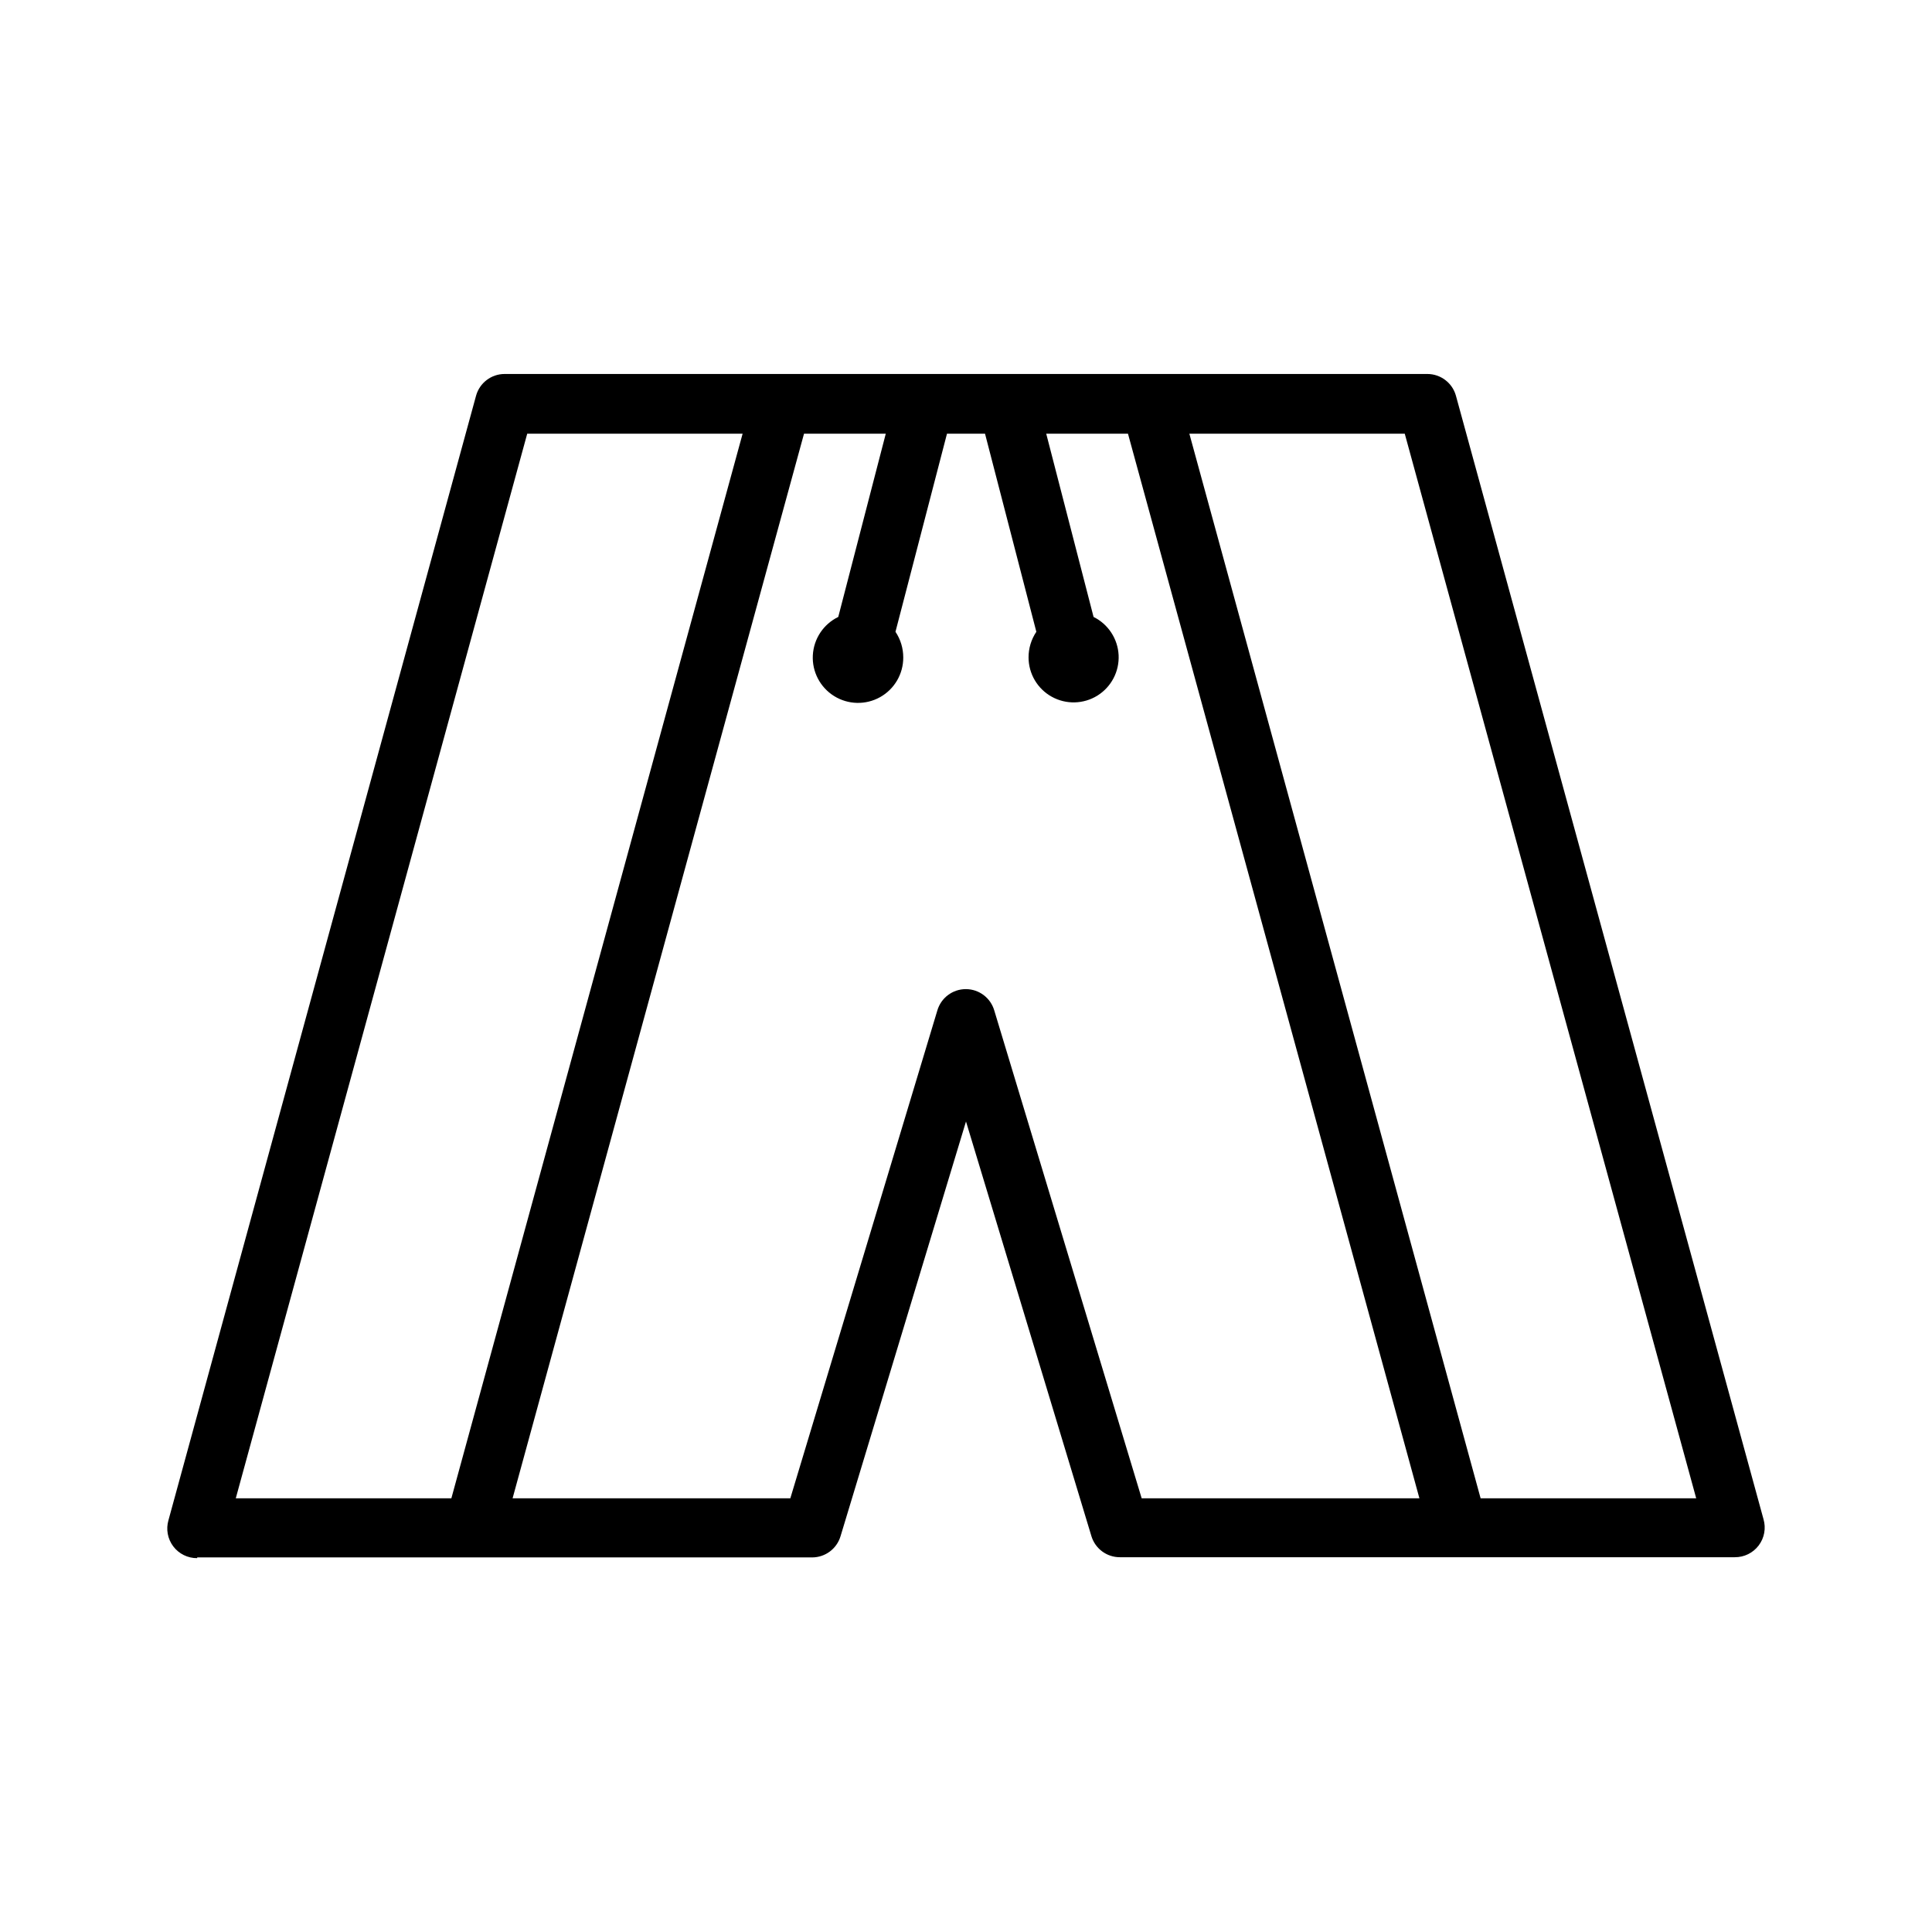
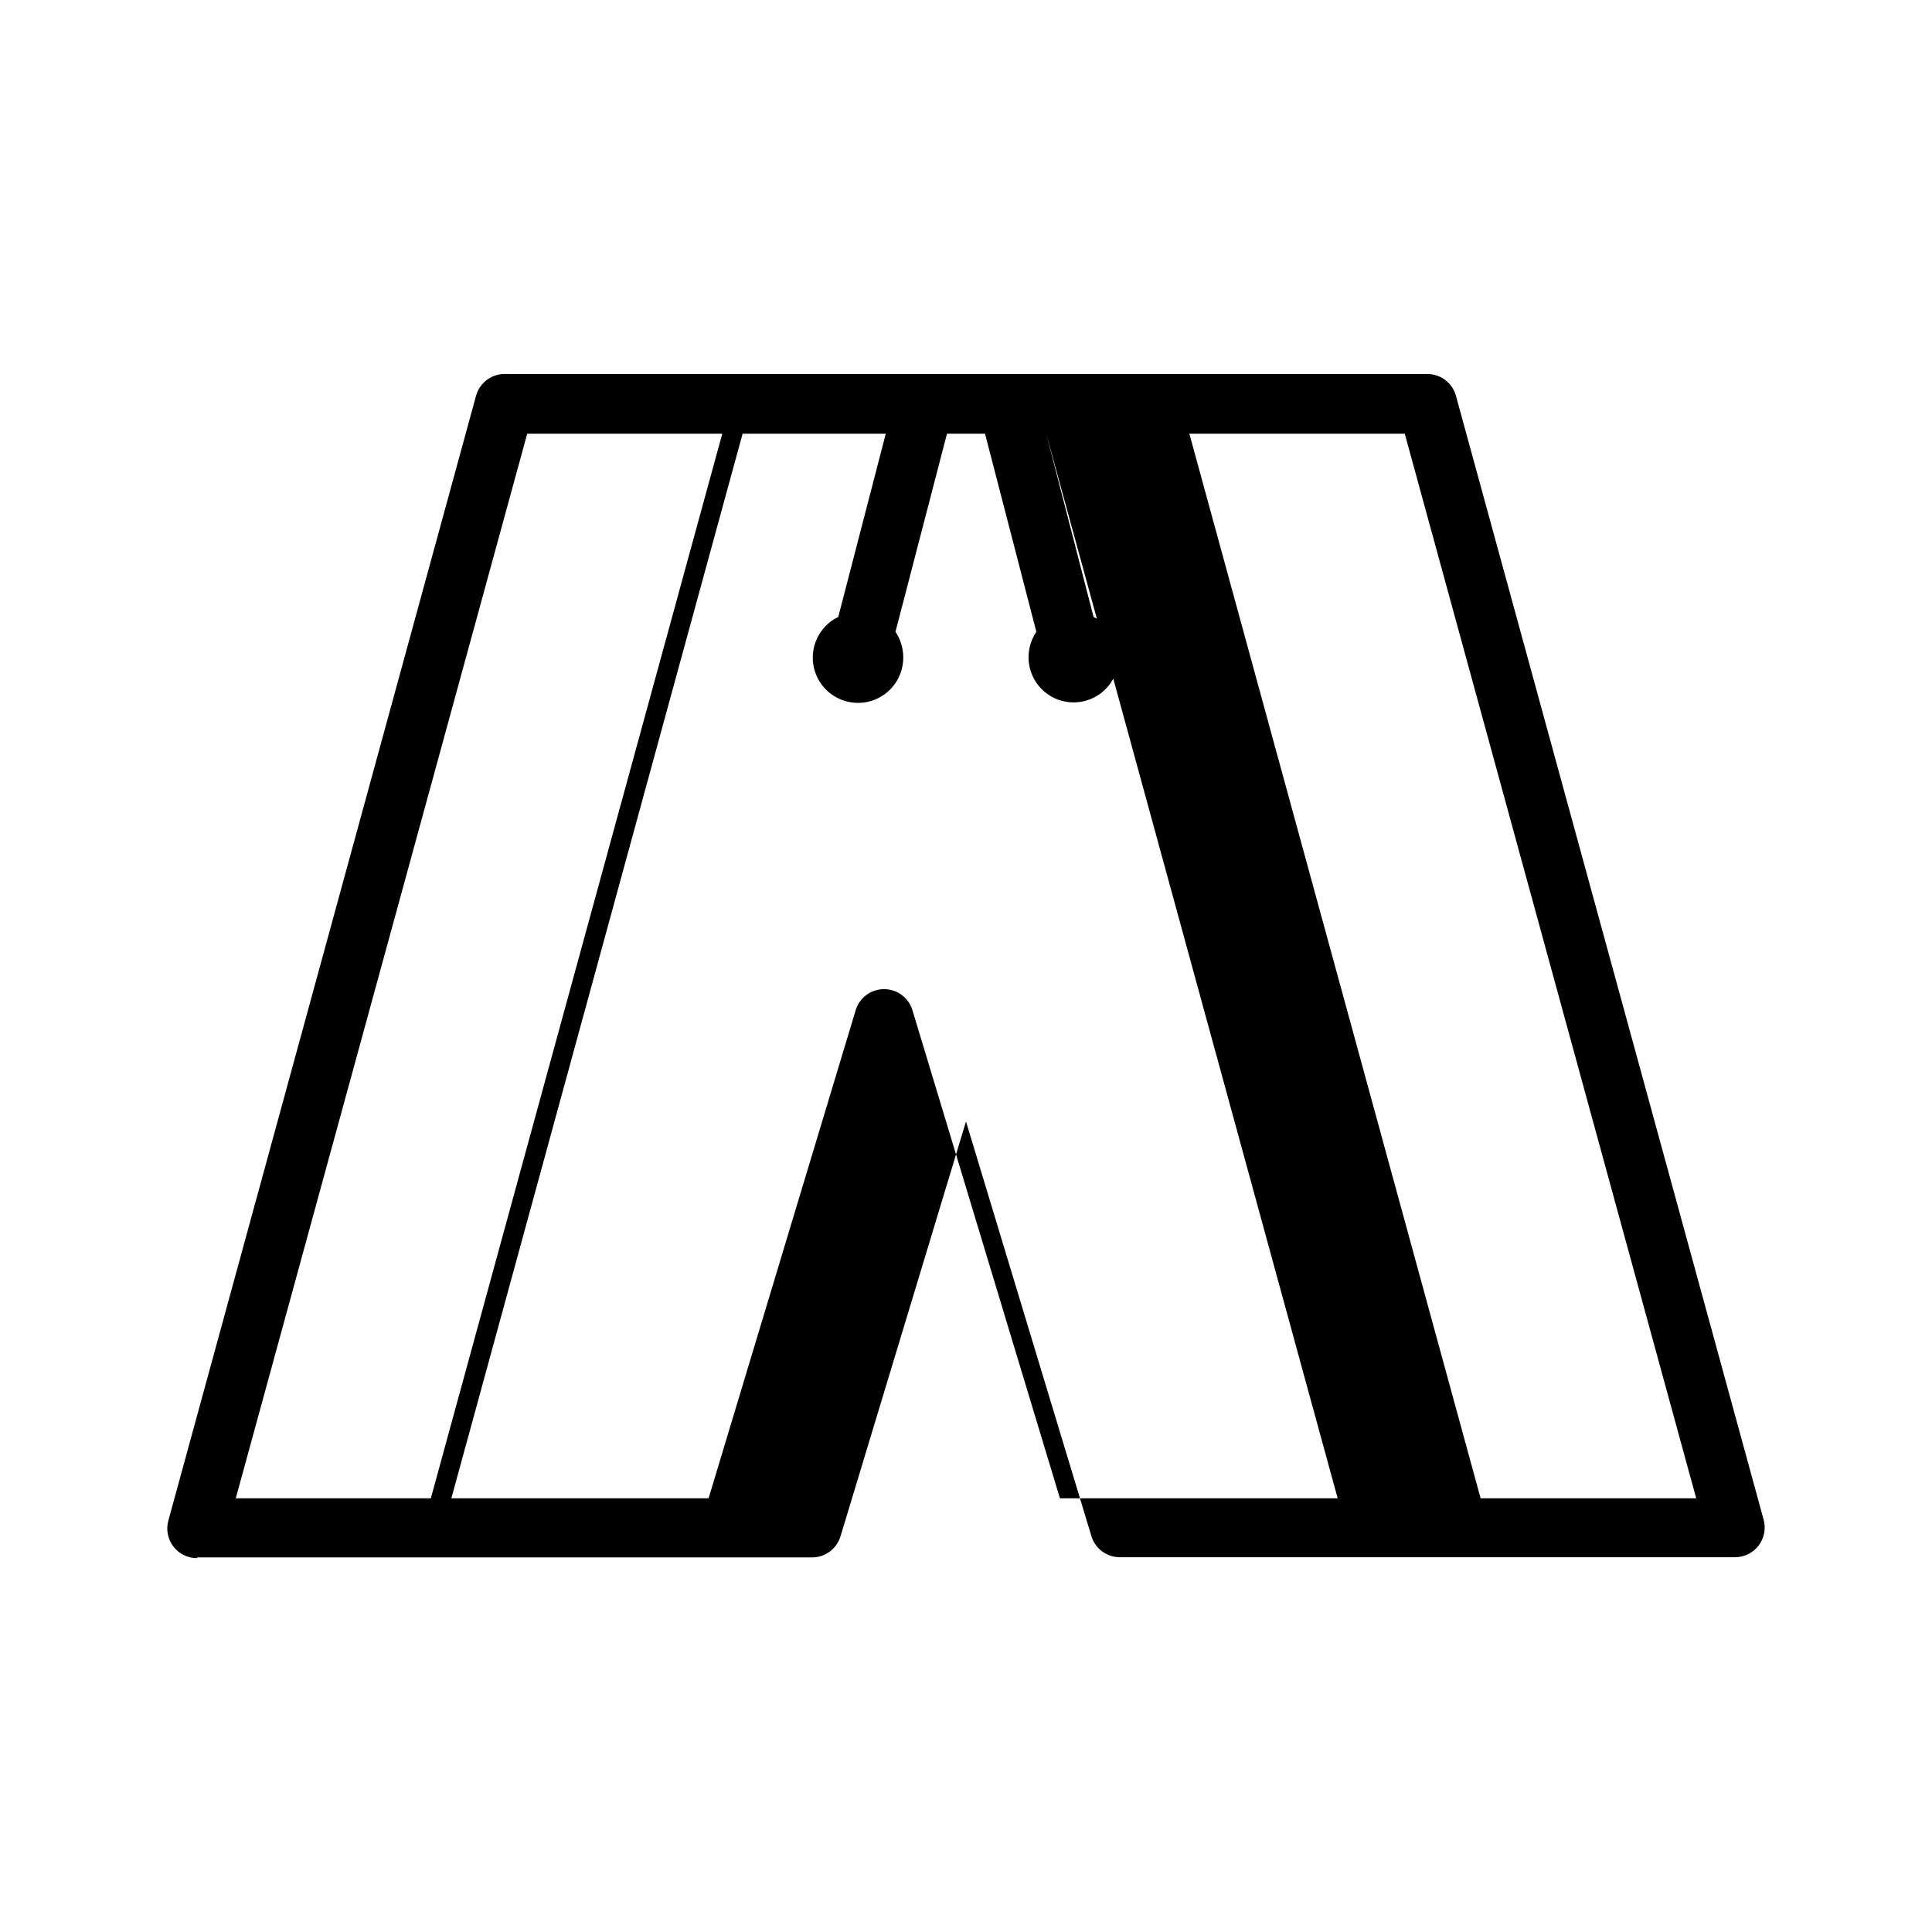
<svg xmlns="http://www.w3.org/2000/svg" fill="#000000" width="800px" height="800px" version="1.1" viewBox="144 144 512 512">
-   <path d="m196.26 556.73h162.98c3.457-0.008 6.508-2.281 7.504-5.594l33.254-109.93 33.25 109.93c1.016 3.293 4.059 5.543 7.508 5.543h162.98c2.488 0.02 4.84-1.137 6.34-3.125 1.5-1.984 1.969-4.562 1.27-6.953l-81.516-297.75c-0.949-3.391-4.039-5.738-7.559-5.742h-244.55c-3.519 0.004-6.609 2.352-7.555 5.742l-81.516 298c-0.703 2.387-0.234 4.965 1.266 6.953 1.5 1.984 3.852 3.144 6.34 3.121zm397.25-15.668h-57.133l-77.184-282.13h57.082zm-214.77-282.13-12.594 48.566h-0.004c-3.926 1.906-6.504 5.797-6.734 10.156-0.227 4.359 1.934 8.5 5.637 10.805 3.707 2.309 8.371 2.422 12.184 0.293s6.164-6.16 6.144-10.523c0.004-2.422-0.715-4.789-2.062-6.801l13.652-52.496h10.078l13.602 52.496c-1.352 2.012-2.07 4.379-2.066 6.801 0.008 4.332 2.363 8.32 6.156 10.418 3.789 2.098 8.418 1.98 12.098-0.309 3.676-2.293 5.824-6.394 5.613-10.723-0.215-4.324-2.754-8.199-6.637-10.117l-12.547-48.566h21.664l77.234 282.13h-73.605l-39.047-129.23c-0.961-3.375-4.047-5.703-7.555-5.703-3.512 0-6.594 2.328-7.559 5.703l-38.945 129.23h-73.605l77.234-282.13zm-95.02 0h57.082l-77.184 282.13h-57.133z" />
+   <path d="m196.26 556.73h162.98c3.457-0.008 6.508-2.281 7.504-5.594l33.254-109.93 33.25 109.93c1.016 3.293 4.059 5.543 7.508 5.543h162.98c2.488 0.02 4.84-1.137 6.34-3.125 1.5-1.984 1.969-4.562 1.27-6.953l-81.516-297.75c-0.949-3.391-4.039-5.738-7.559-5.742h-244.55c-3.519 0.004-6.609 2.352-7.555 5.742l-81.516 298c-0.703 2.387-0.234 4.965 1.266 6.953 1.5 1.984 3.852 3.144 6.34 3.121zm397.25-15.668h-57.133l-77.184-282.13h57.082zm-214.77-282.13-12.594 48.566h-0.004c-3.926 1.906-6.504 5.797-6.734 10.156-0.227 4.359 1.934 8.5 5.637 10.805 3.707 2.309 8.371 2.422 12.184 0.293s6.164-6.16 6.144-10.523c0.004-2.422-0.715-4.789-2.062-6.801l13.652-52.496h10.078l13.602 52.496c-1.352 2.012-2.07 4.379-2.066 6.801 0.008 4.332 2.363 8.32 6.156 10.418 3.789 2.098 8.418 1.98 12.098-0.309 3.676-2.293 5.824-6.394 5.613-10.723-0.215-4.324-2.754-8.199-6.637-10.117l-12.547-48.566l77.234 282.13h-73.605l-39.047-129.23c-0.961-3.375-4.047-5.703-7.555-5.703-3.512 0-6.594 2.328-7.559 5.703l-38.945 129.23h-73.605l77.234-282.13zm-95.02 0h57.082l-77.184 282.13h-57.133z" />
</svg>